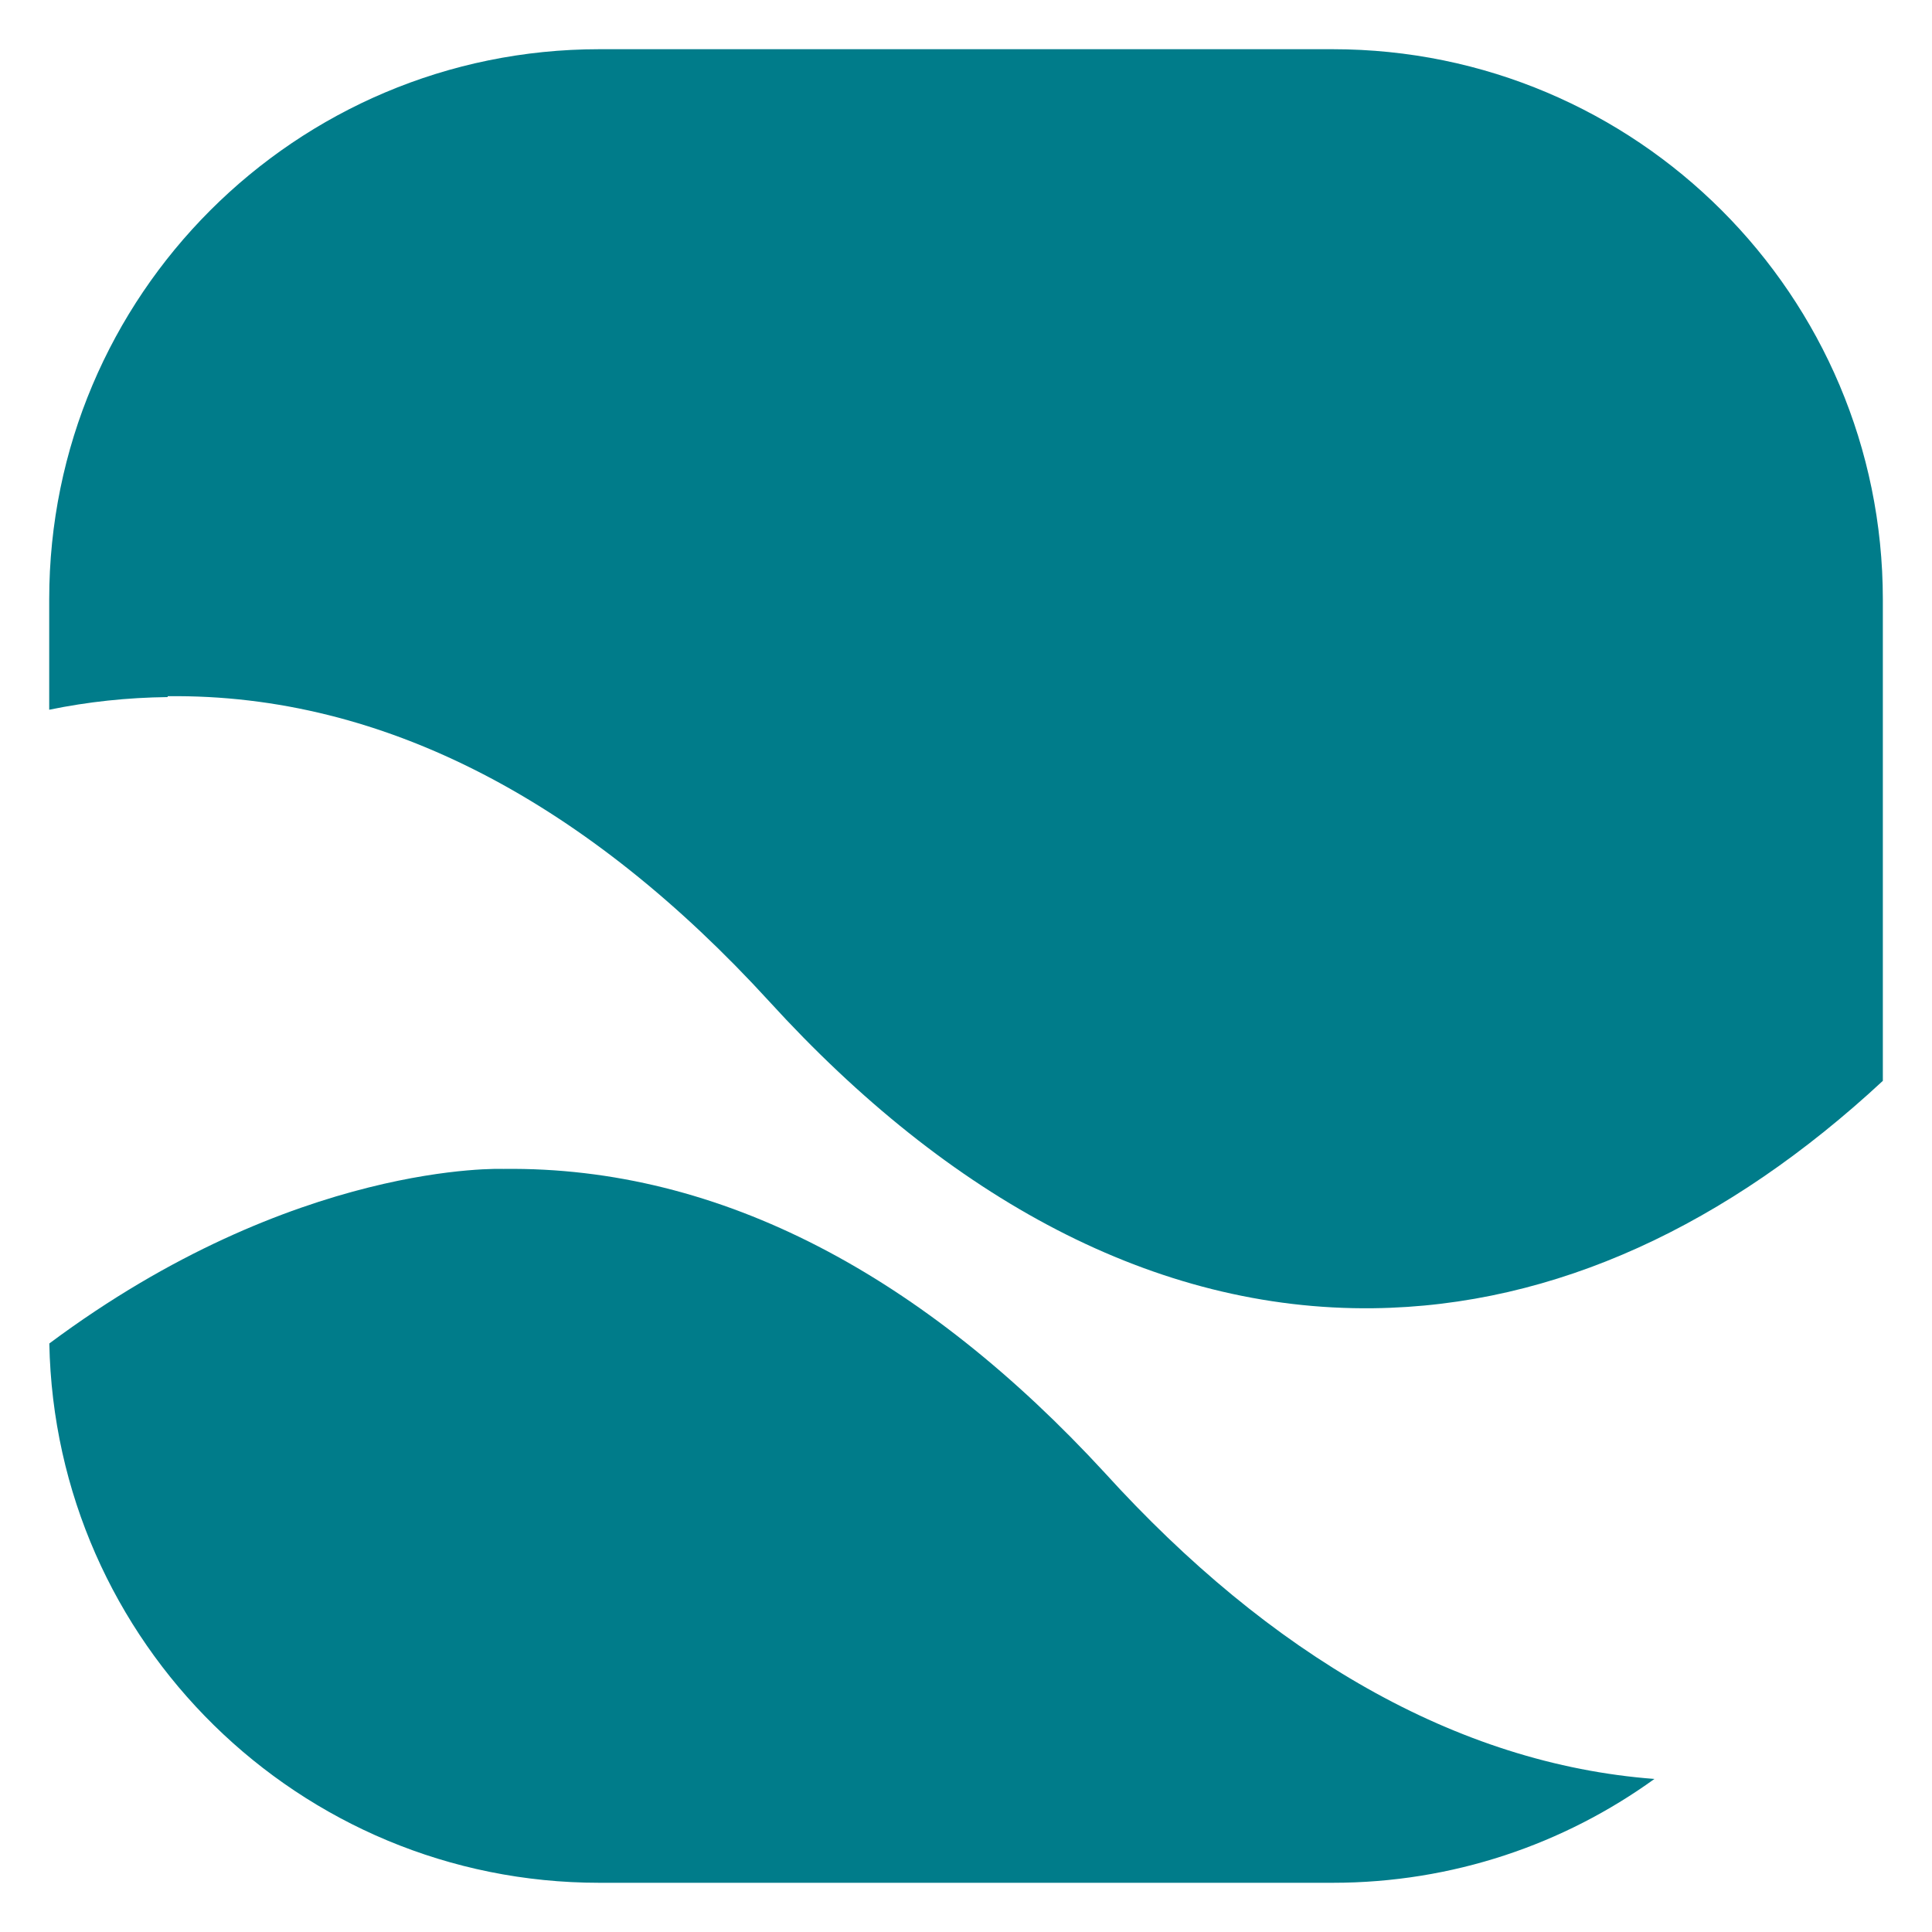
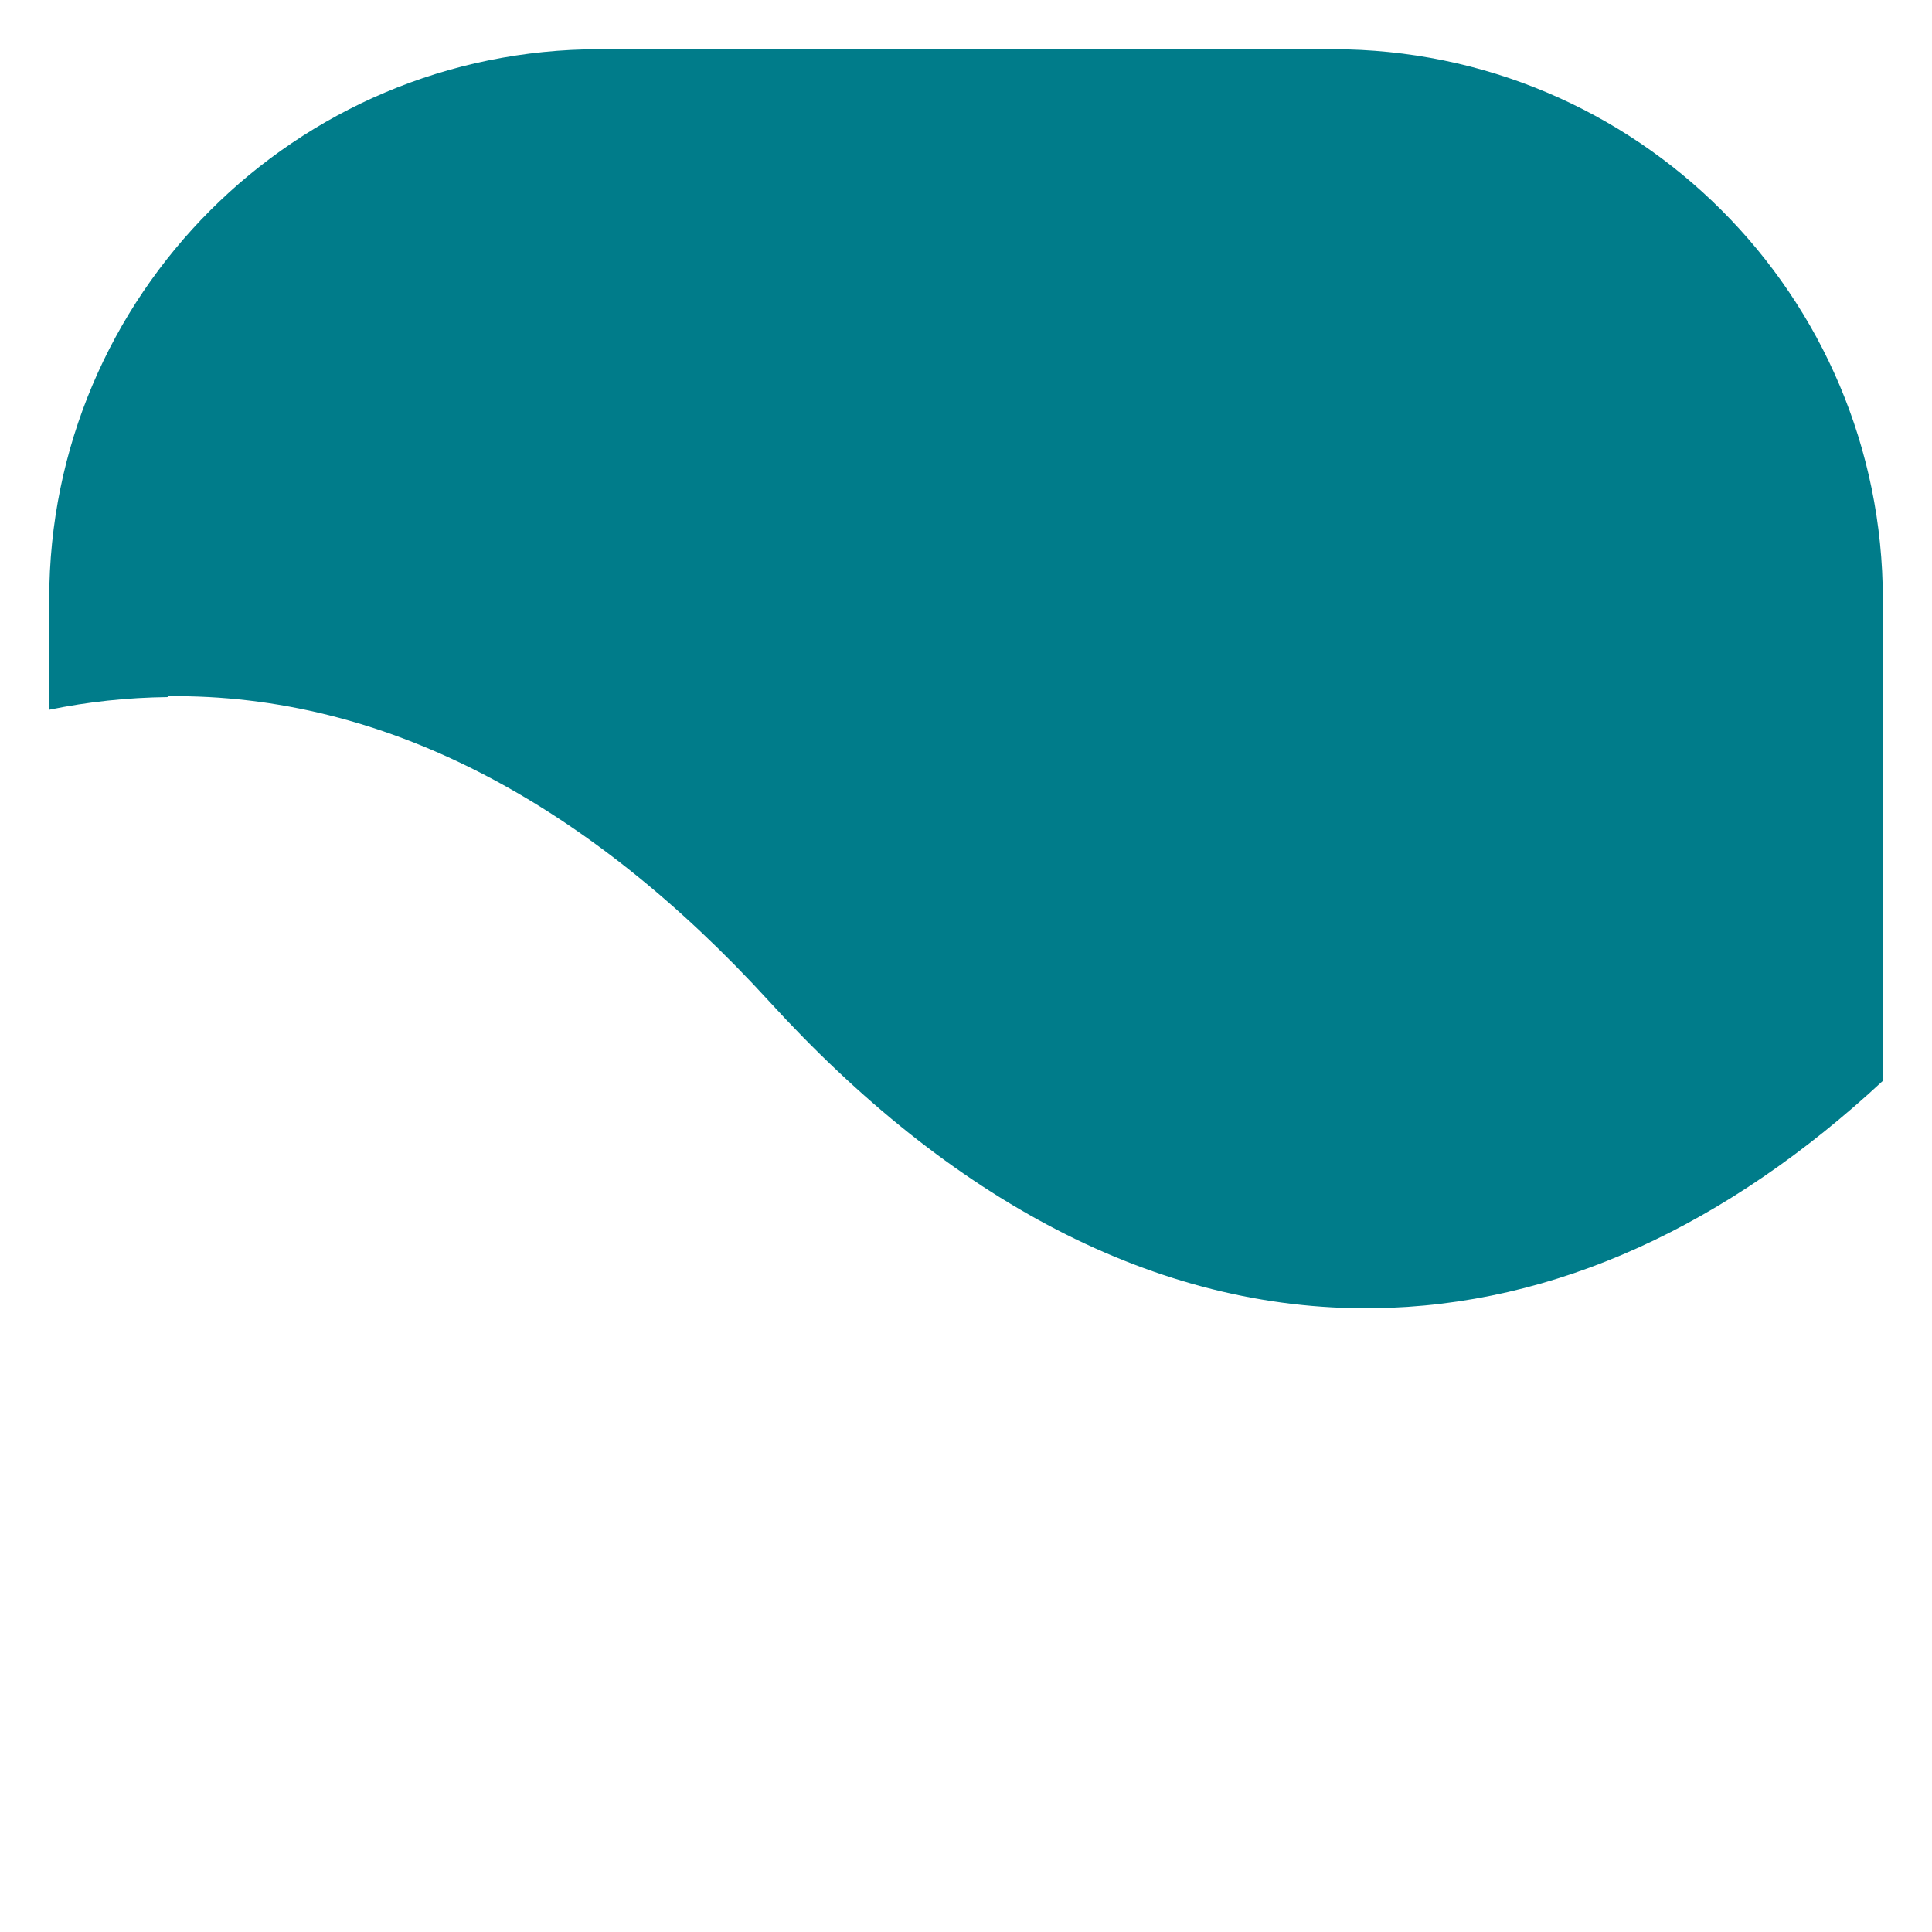
<svg xmlns="http://www.w3.org/2000/svg" version="1.1" id="Layer_1" x="0px" y="0px" viewBox="0 0 360 360" style="enable-background:new 0 0 360 360;" xml:space="preserve">
  <style type="text/css">
	.st0{fill:#007C8A;}
</style>
  <g>
    <path class="st0" d="M248.33,9.17H111.67c-56.61,0-102.5,45.88-102.5,102.5v20.58c7.22-1.49,14.58-2.27,22.07-2.36v-0.16   c40.71-0.5,78.58,20.22,112.1,56.87c33.5,36.74,71.87,57.67,112.56,57.17c33.96-0.41,66.05-15.56,94.94-42.37v-89.71   C350.83,55.05,304.93,9.17,248.33,9.17" />
-     <path class="st0" d="M205.89,274.47c-33.58-36.49-71.42-57.17-112.09-56.66c0,0-38.84-1.6-84.61,32.53   c1.08,55.68,46.54,100.49,102.48,100.49h136.65c22.39,0,43.09-7.18,59.96-19.35C271.4,328.69,236.6,308.27,205.89,274.47" />
  </g>
</svg>